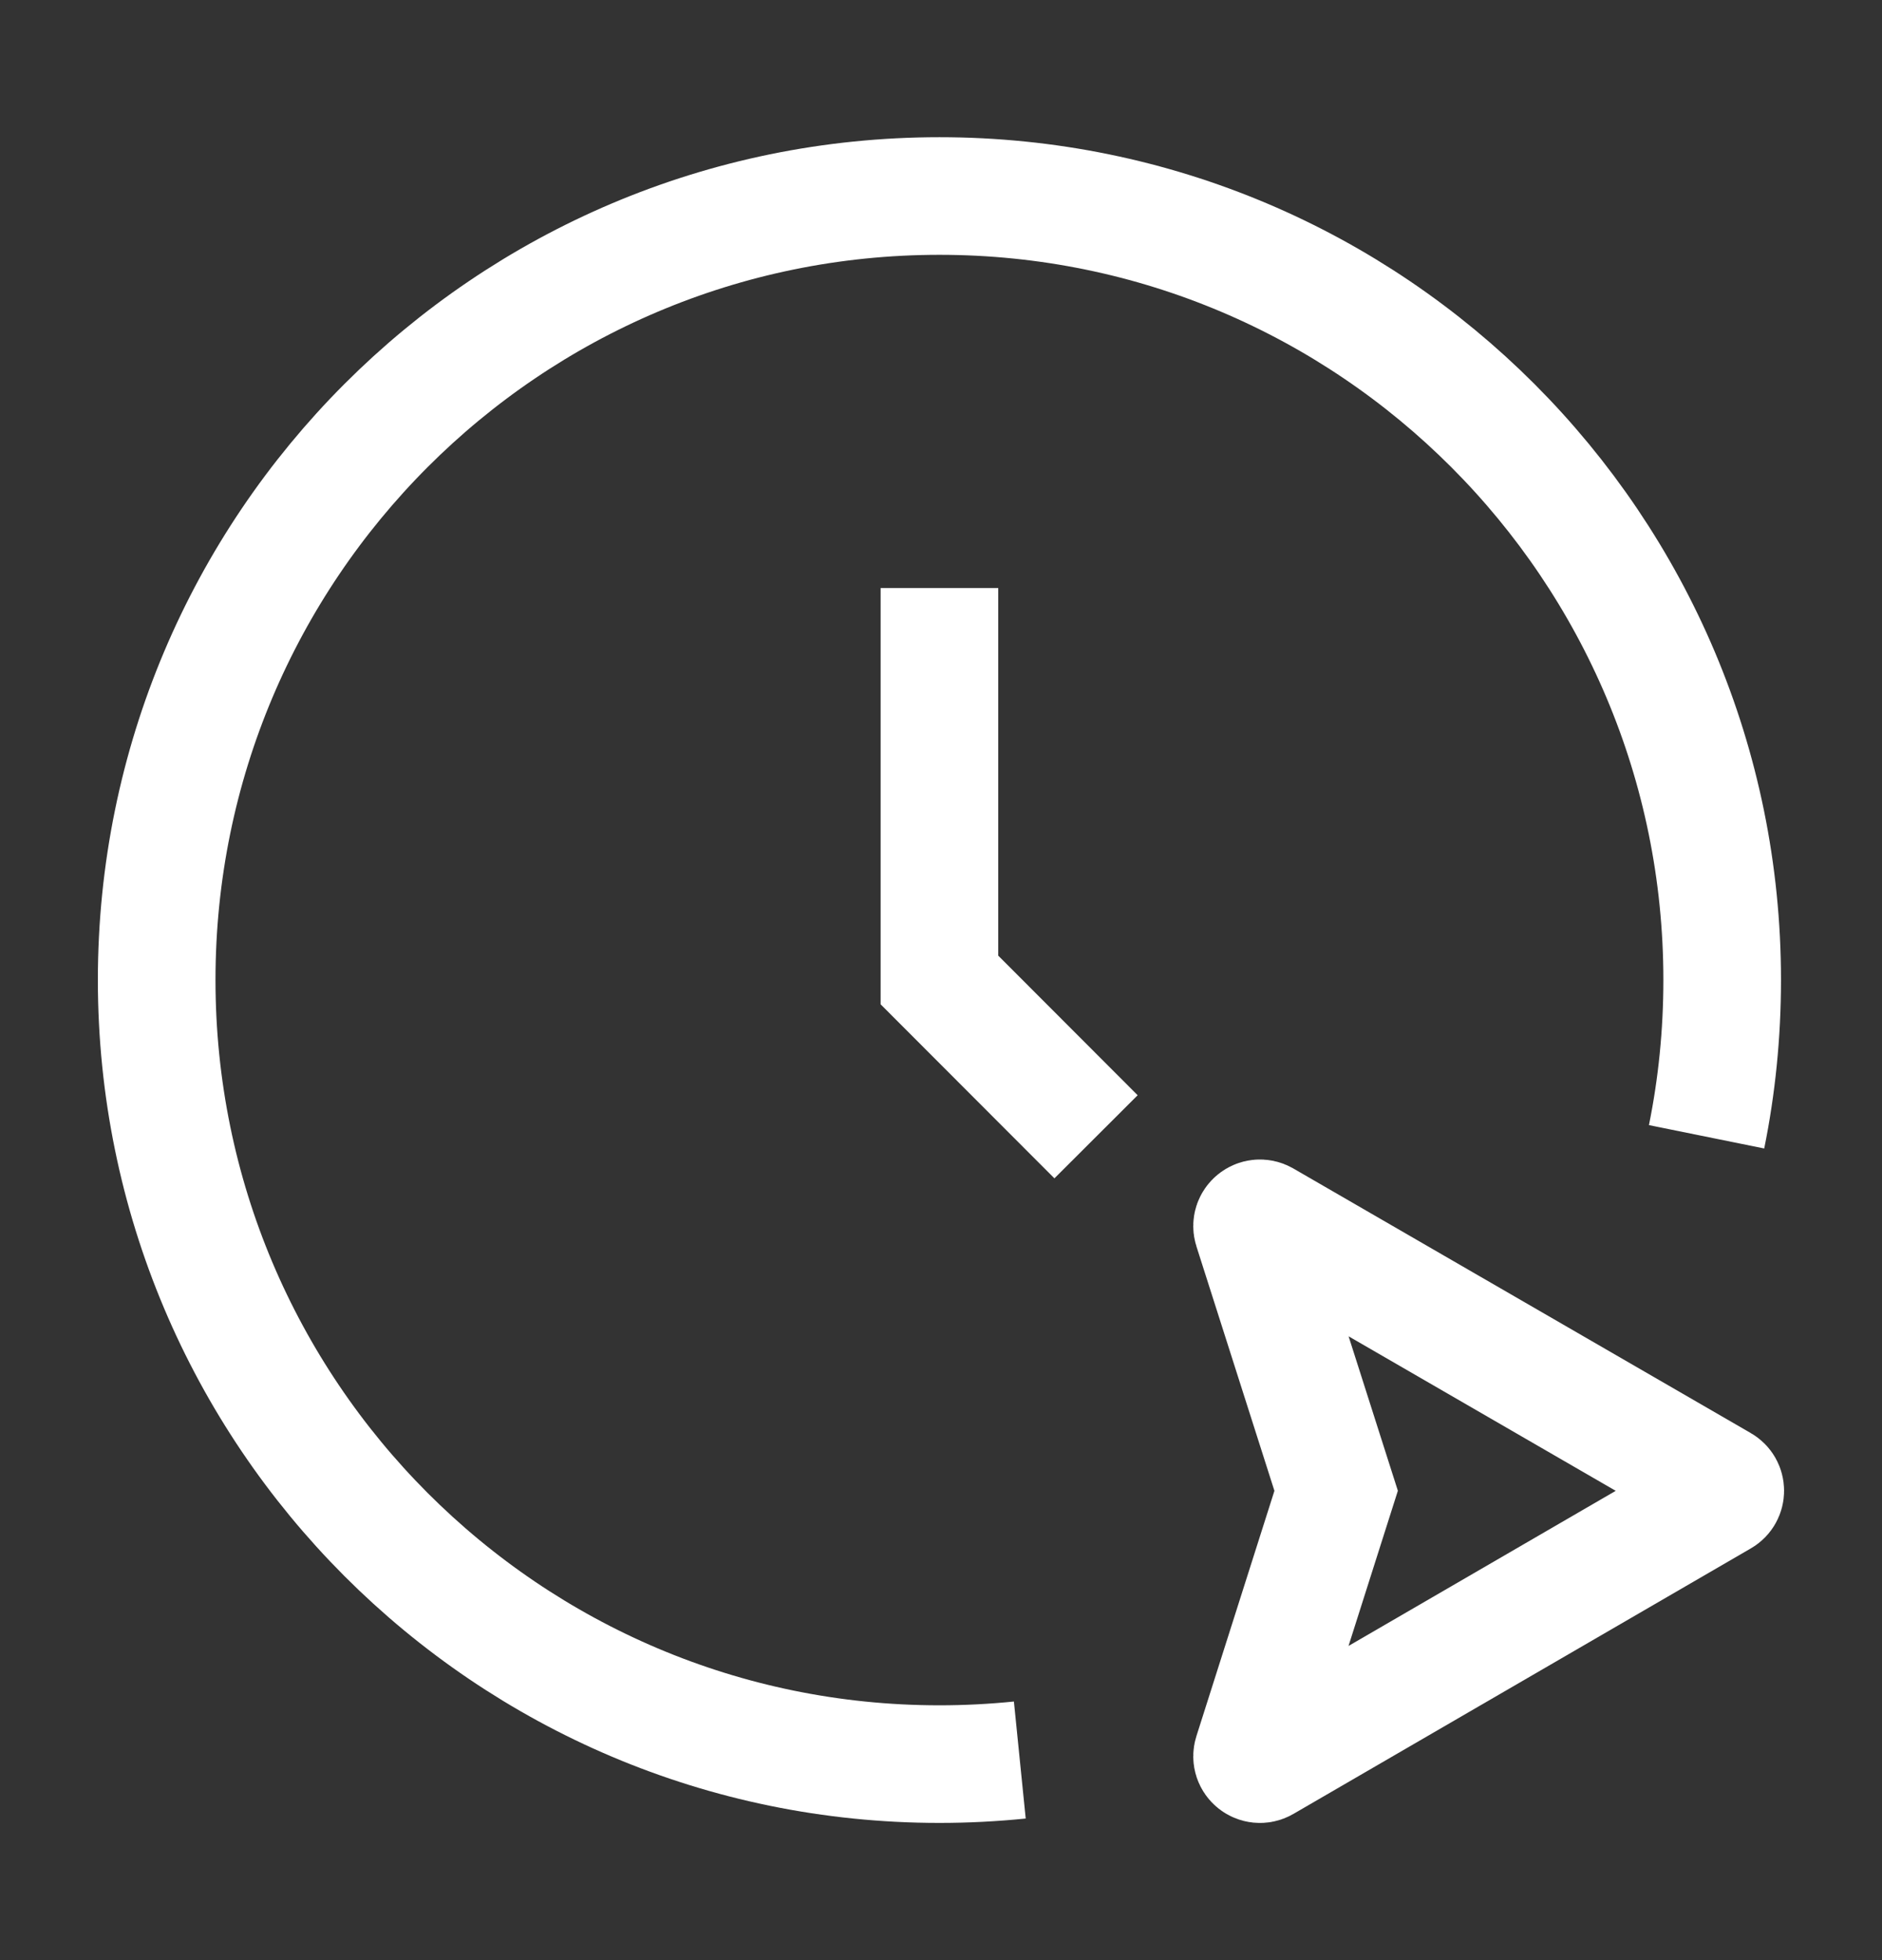
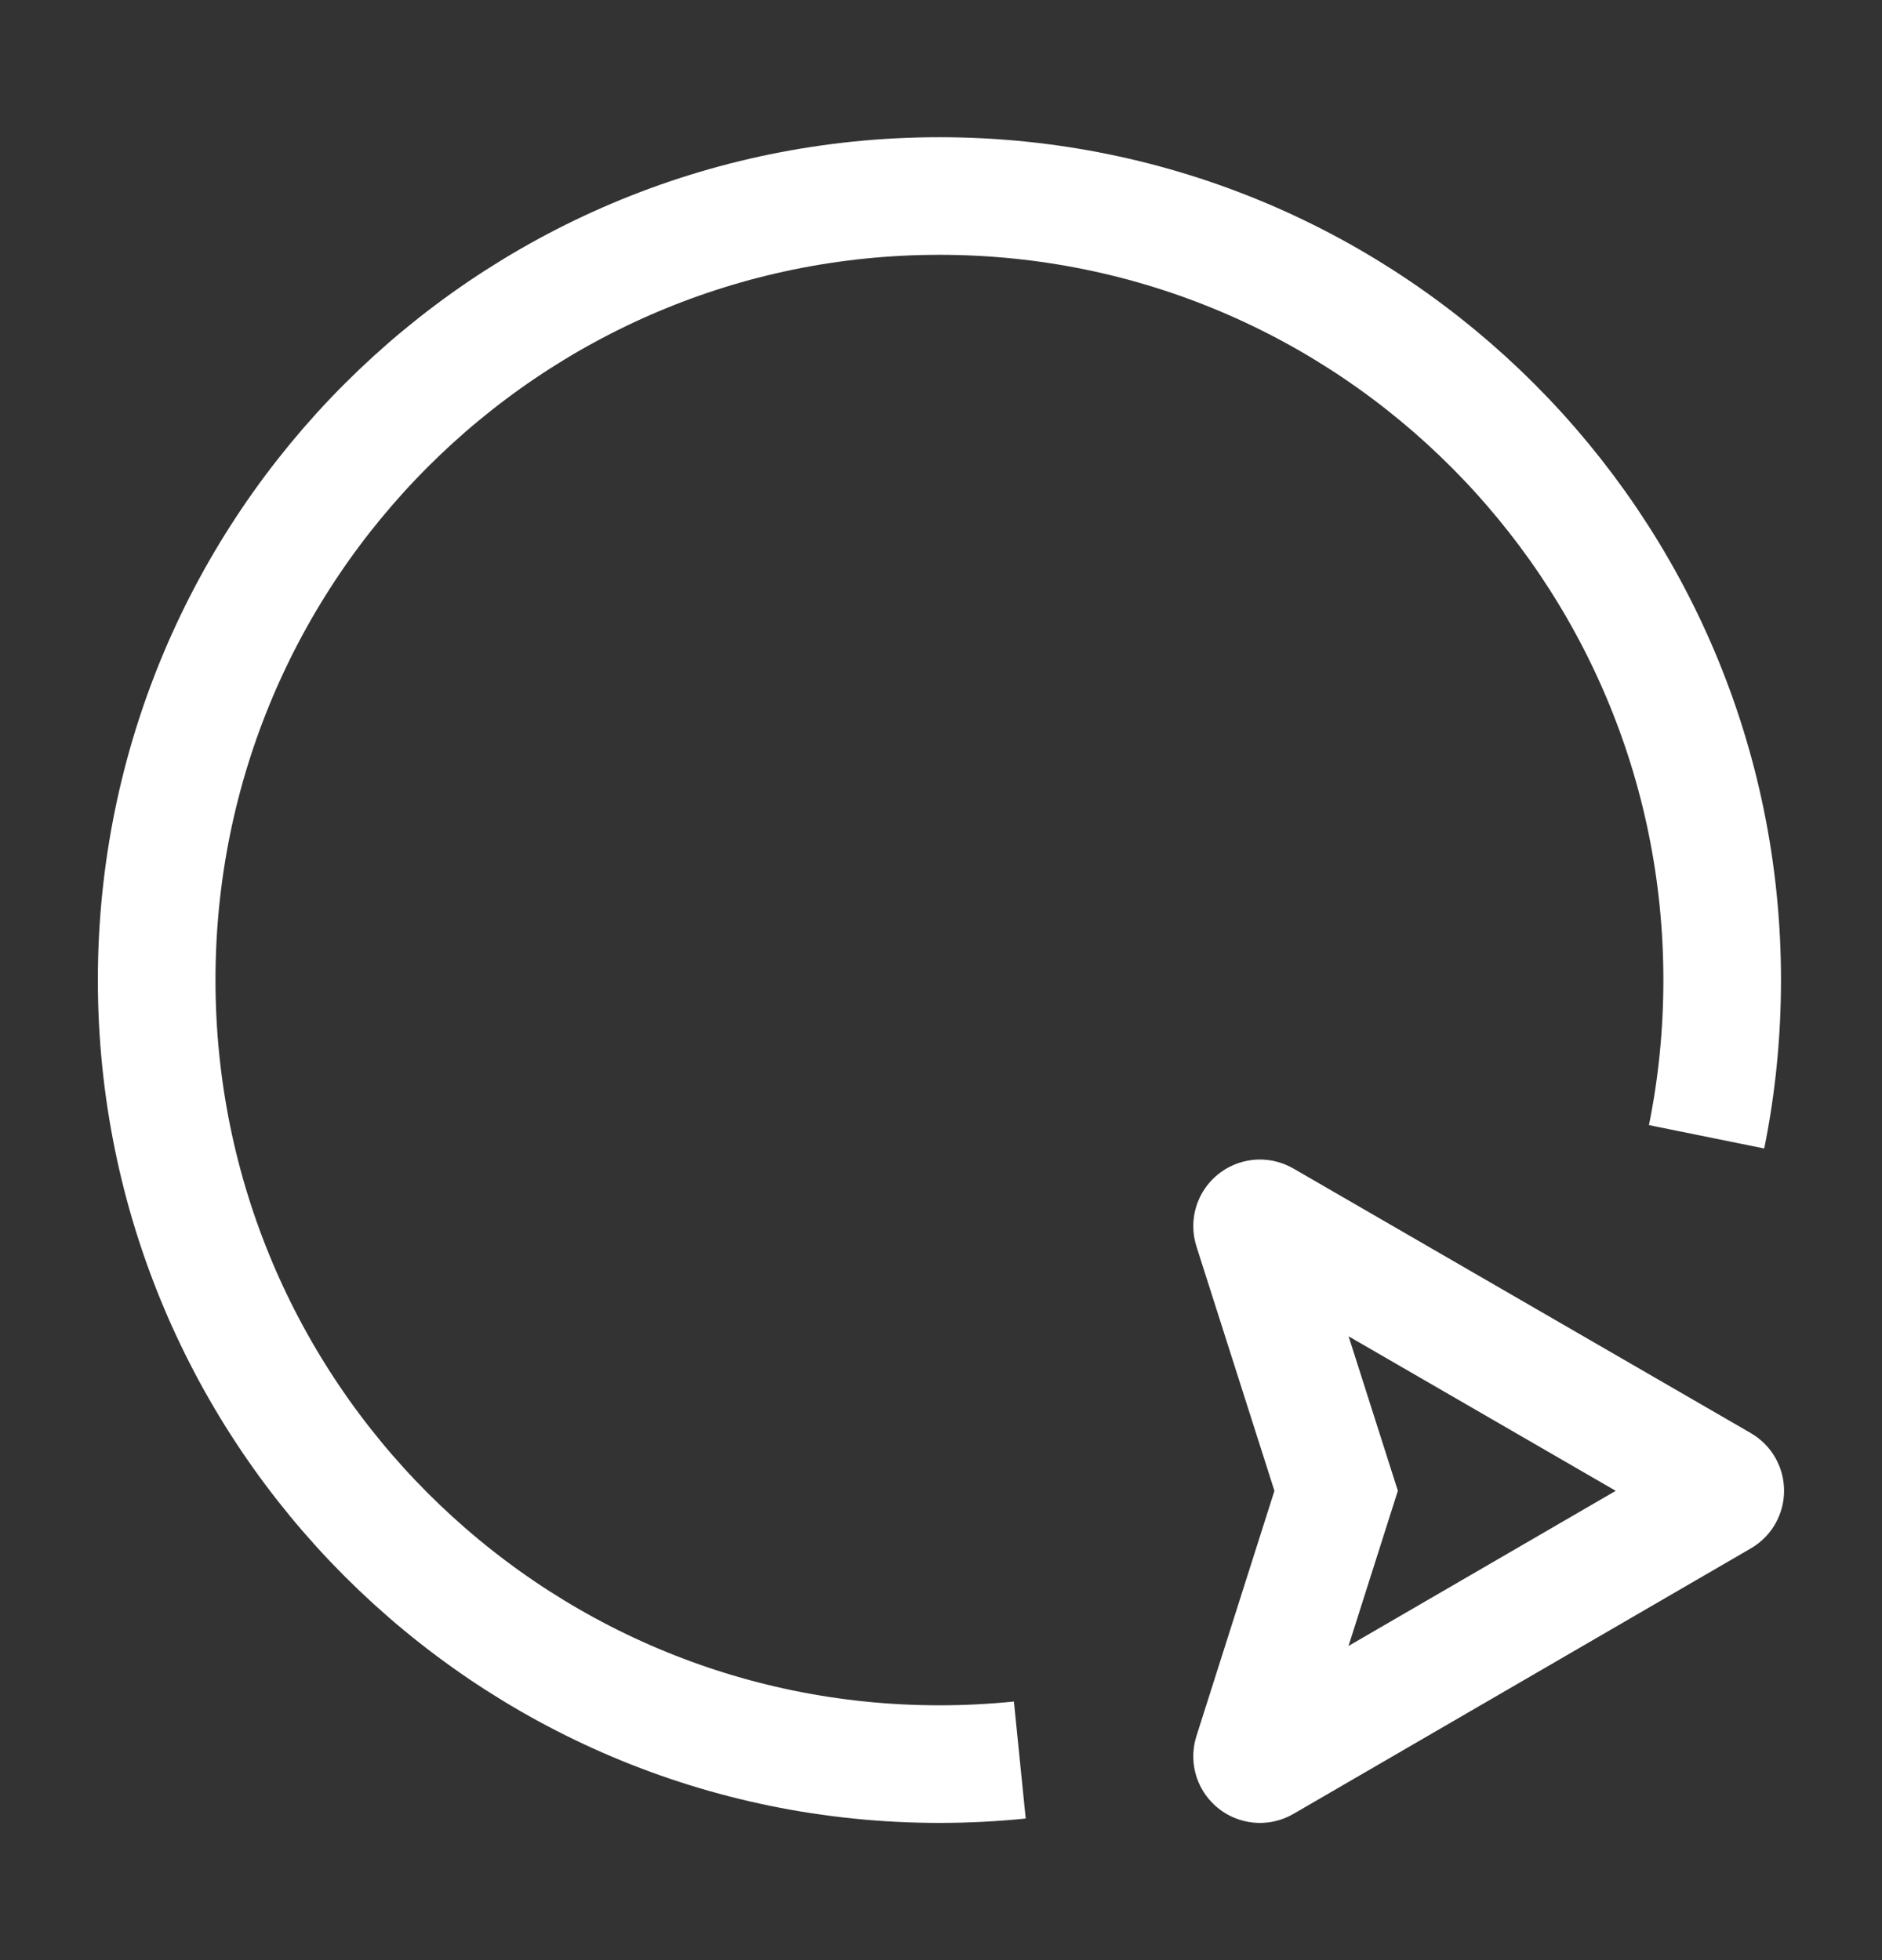
<svg xmlns="http://www.w3.org/2000/svg" width="24" height="25" viewBox="0 0 24 25" fill="none">
  <rect x="0" y="0" width="24" height="25" fill="#333333" stroke="none" />
-   <path d="M11.98 7.5V12.499L13.977 14.499" stroke="white" stroke-width="1.5" />
  <path d="M13.005 22.448C12.668 22.482 12.326 22.5 11.98 22.5C6.467 22.5 1.998 18.022 1.998 12.499C1.998 6.977 6.467 2.5 11.98 2.5C17.493 2.5 21.962 6.977 21.962 12.499C21.962 13.184 21.894 13.853 21.763 14.499" stroke="white" stroke-width="1.5" />
  <path d="M21.951 18.927C22.018 18.965 22.018 19.062 21.951 19.1L16.117 22.487C16.038 22.532 15.944 22.457 15.972 22.37L17.039 19.014L15.972 15.669C15.944 15.582 16.038 15.507 16.117 15.552L21.951 18.927Z" stroke="white" stroke-width="1.5" />
</svg>